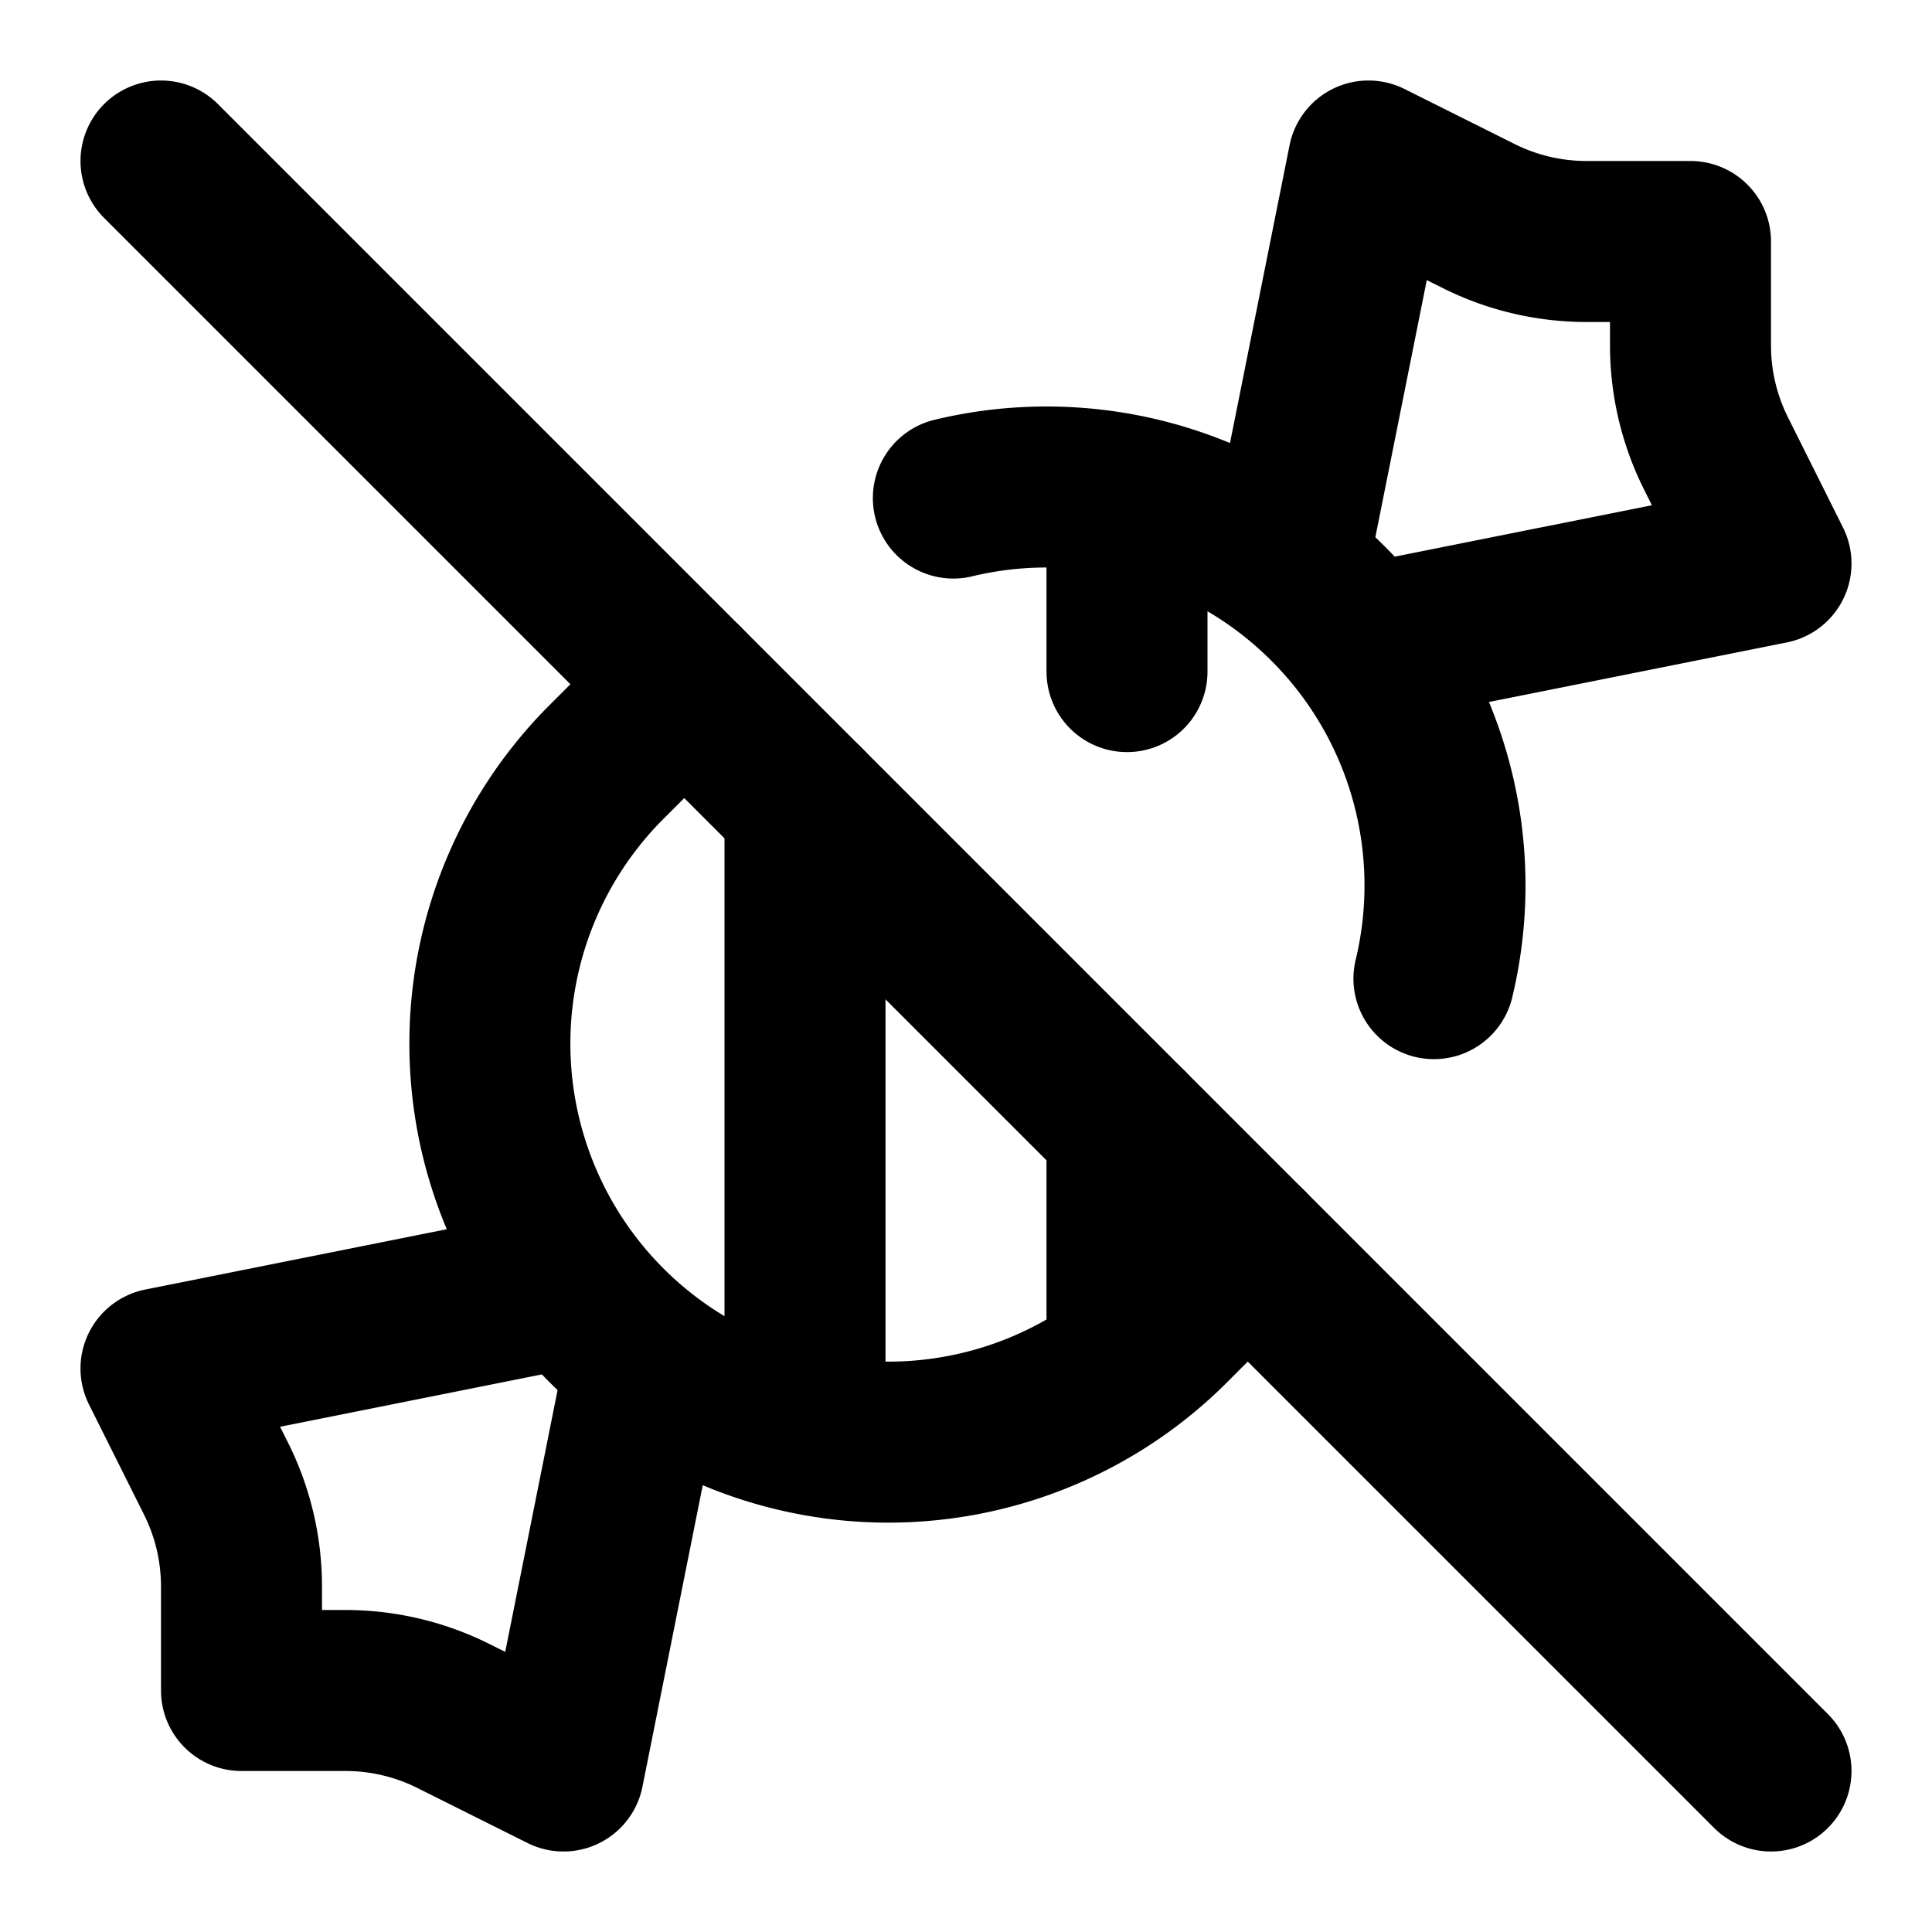
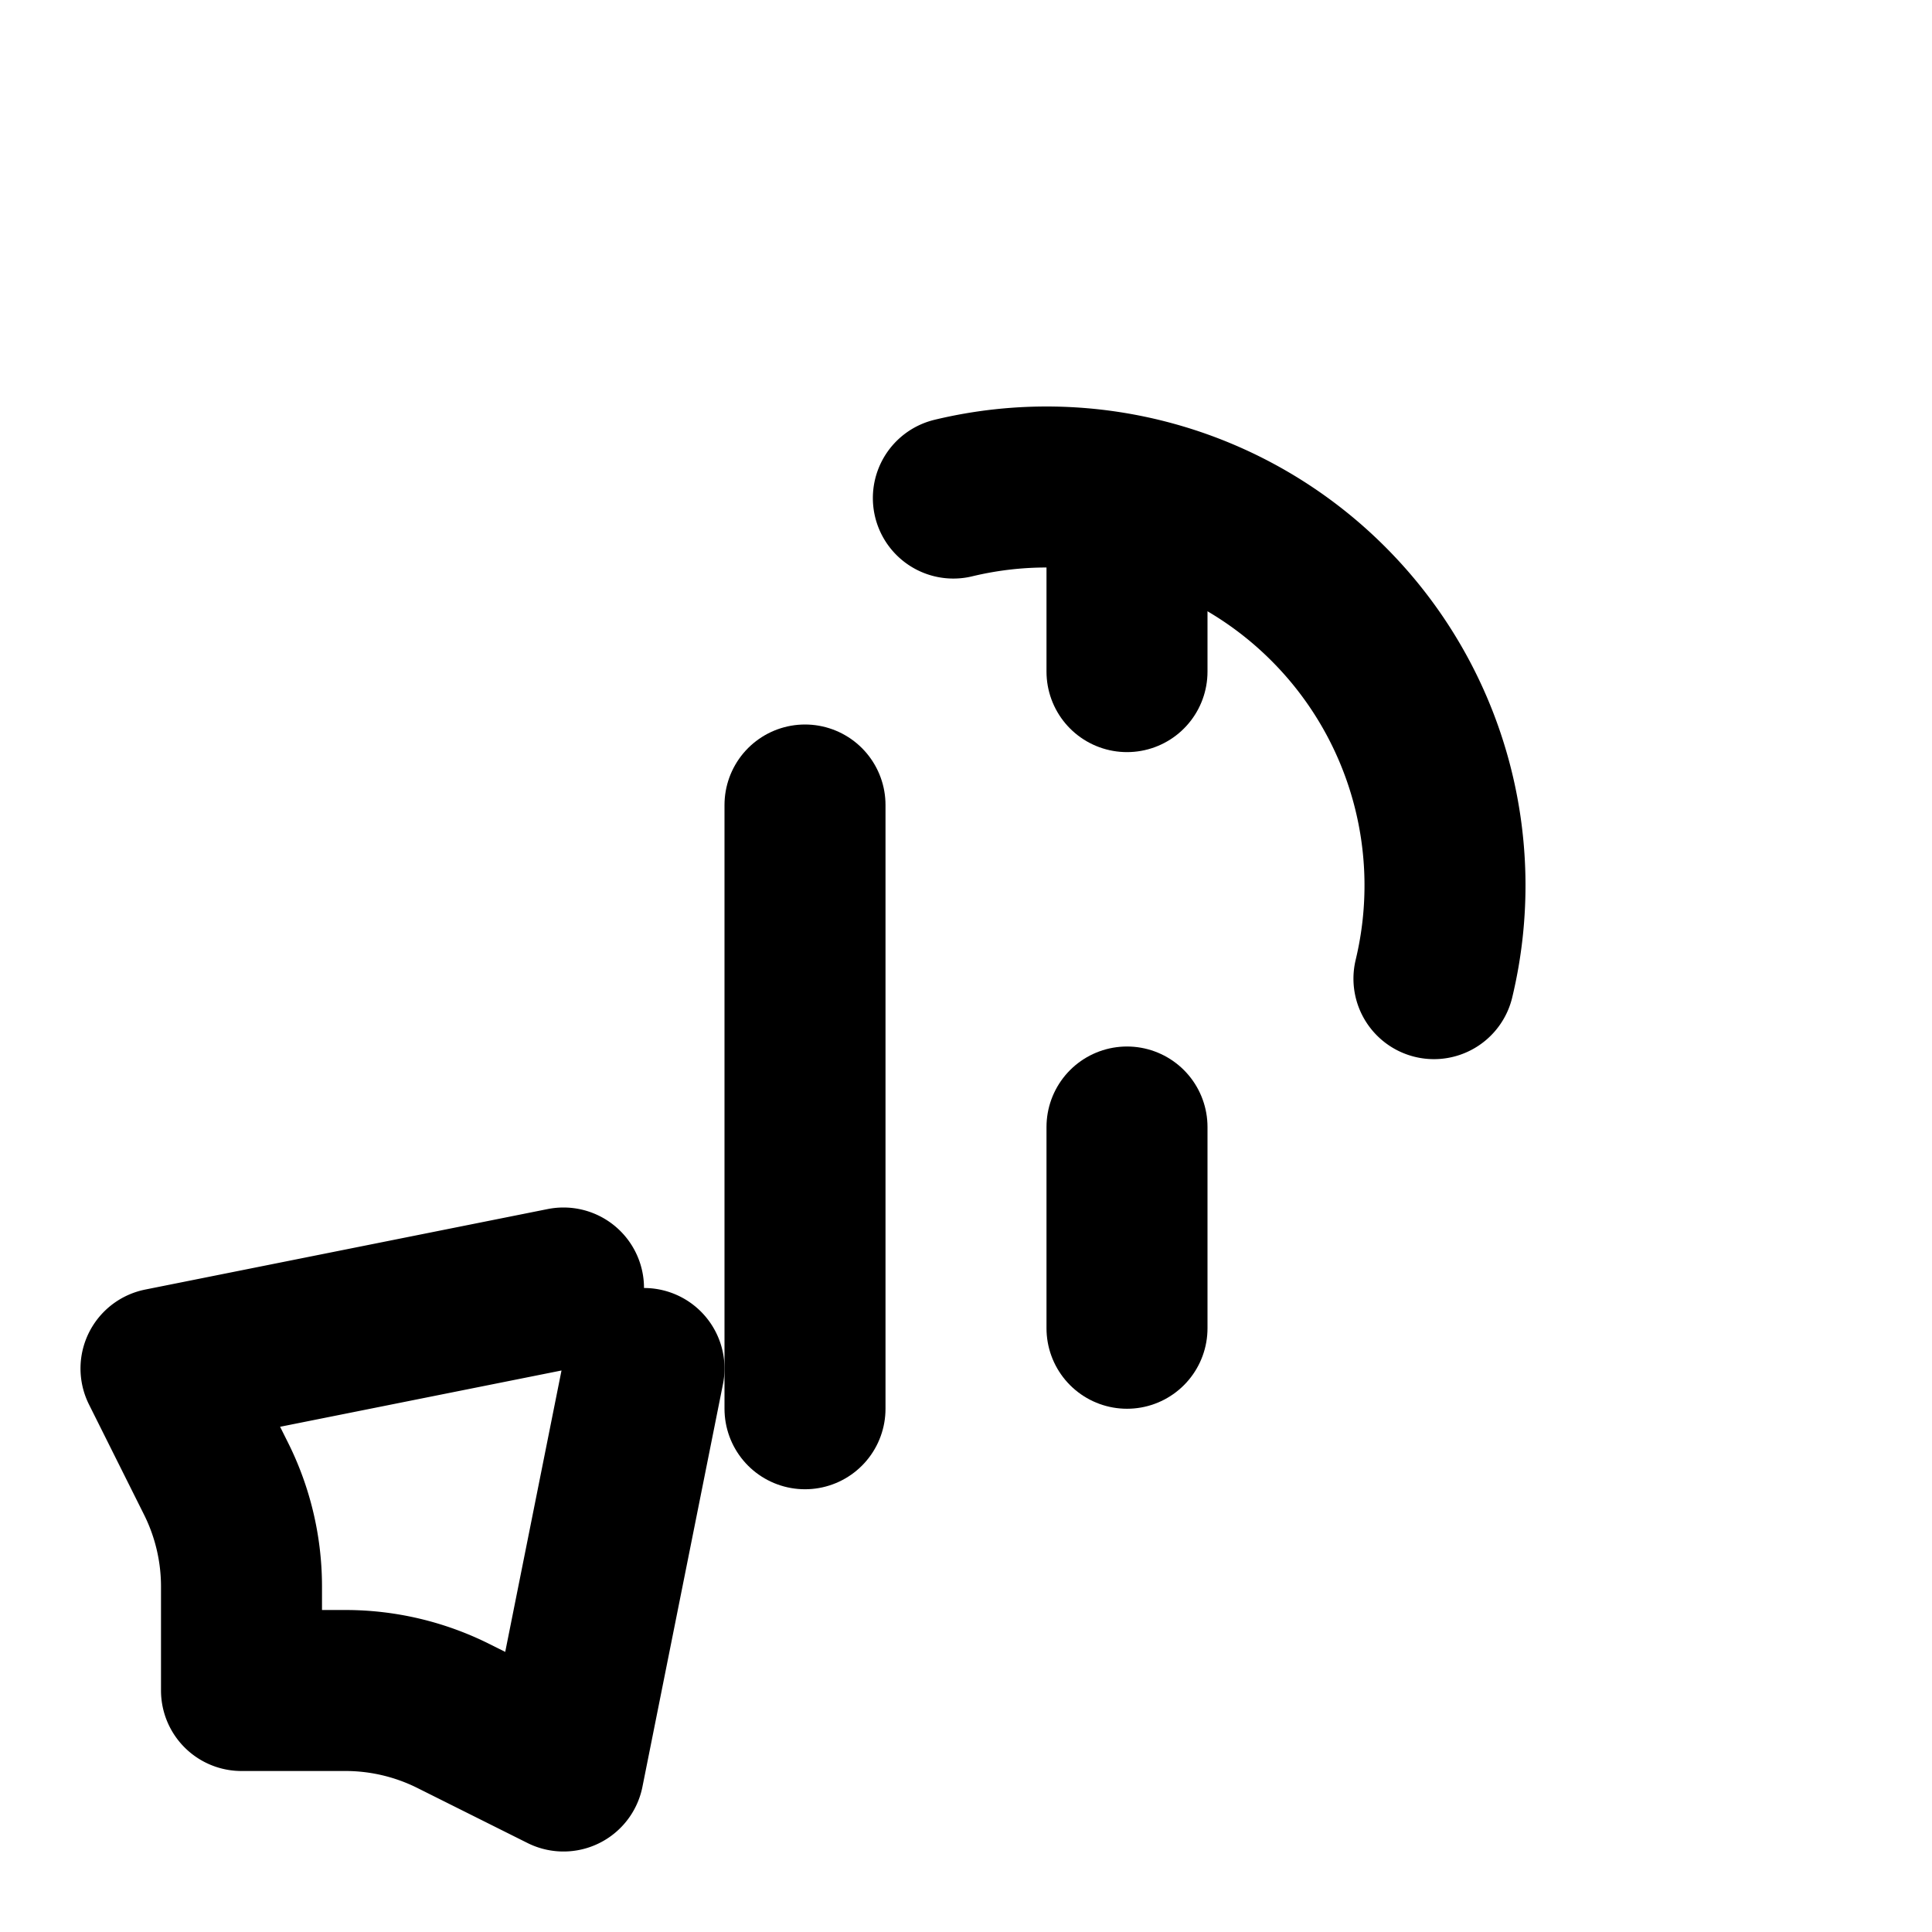
<svg xmlns="http://www.w3.org/2000/svg" viewBox="0 0 24 24" fill="none" stroke="currentColor" stroke-width="2" stroke-linecap="round" stroke-linejoin="round">
-   <path d="m8.5 8.5-1 1a4.95 4.95 0 0 0 7 7l1-1" />
  <path d="M11.843 6.187A4.947 4.947 0 0 1 16.5 7.5a4.947 4.947 0 0 1 1.313 4.657" />
  <path d="M14 16.5V14" />
  <path d="M14 6.5v1.843" />
  <path d="M10 10v7.5" />
-   <path d="m16 7 1-5 1.367.683A3 3 0 0 0 19.708 3H21v1.292a3 3 0 0 0 .317 1.341L22 7l-5 1" />
  <path d="m8 17-1 5-1.367-.683A3 3 0 0 0 4.292 21H3v-1.292a3 3 0 0 0-.317-1.341L2 17l5-1" />
-   <line x1="2" x2="22" y1="2" y2="22" />
</svg>